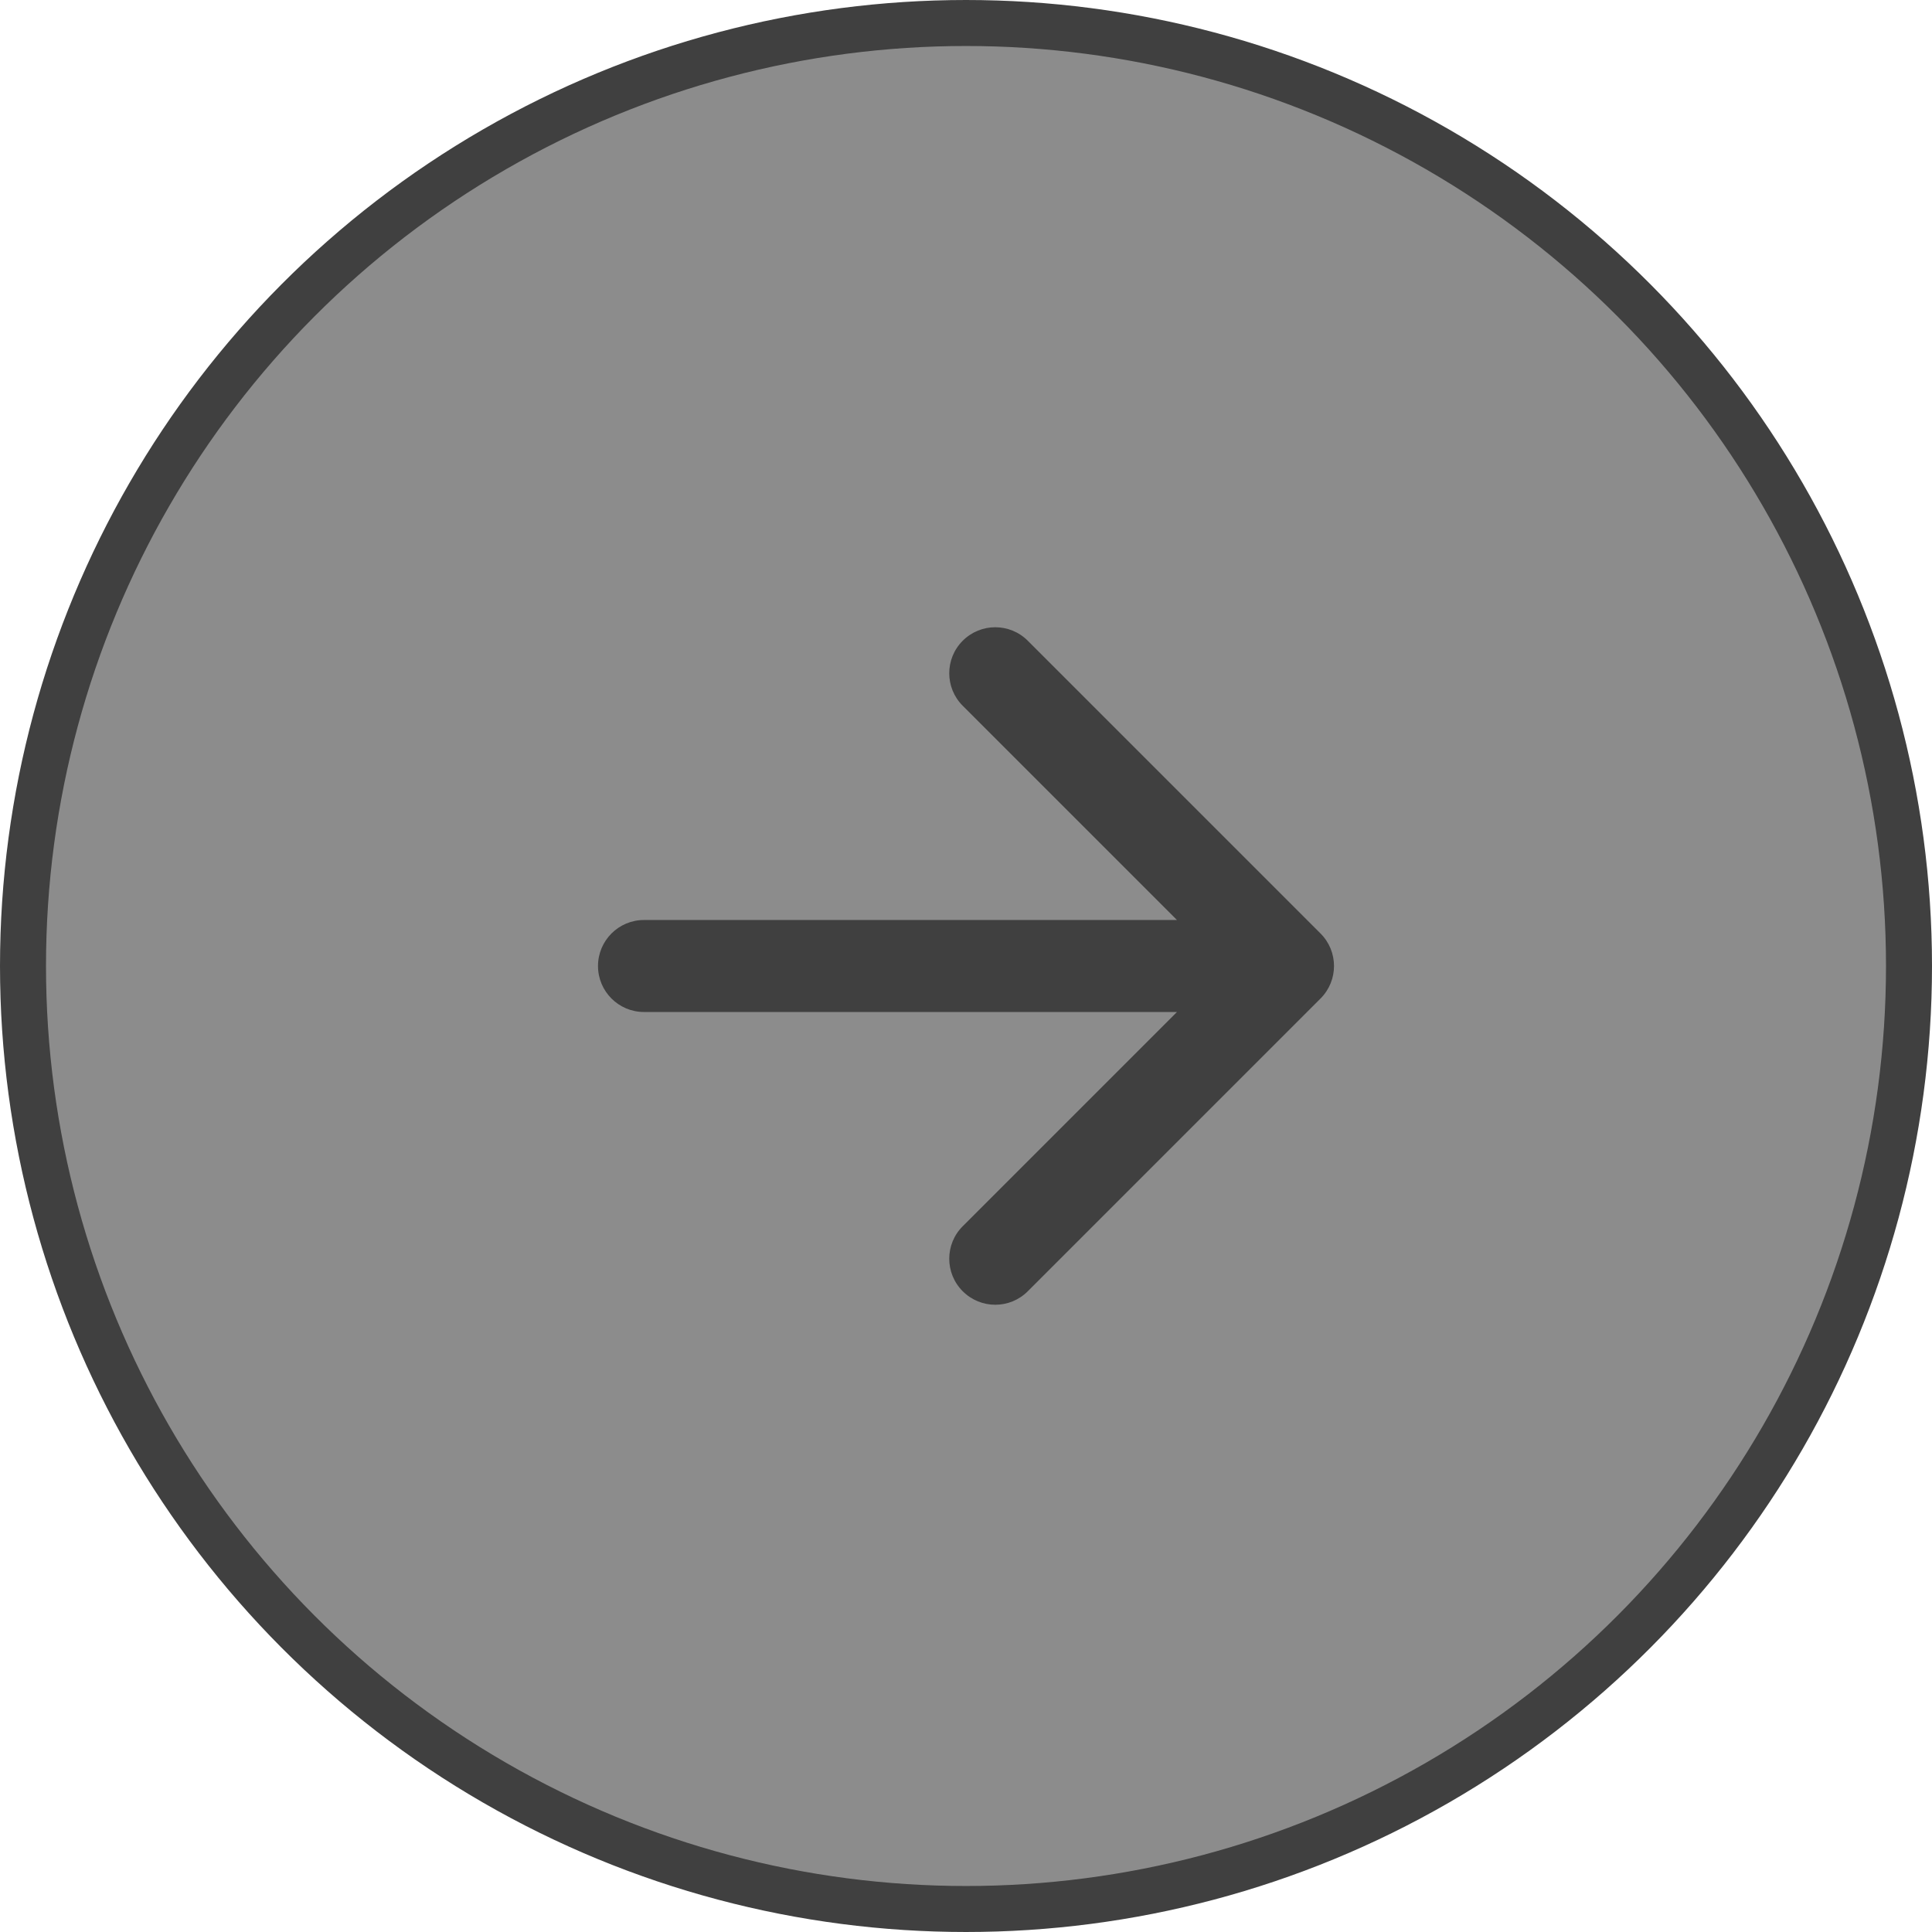
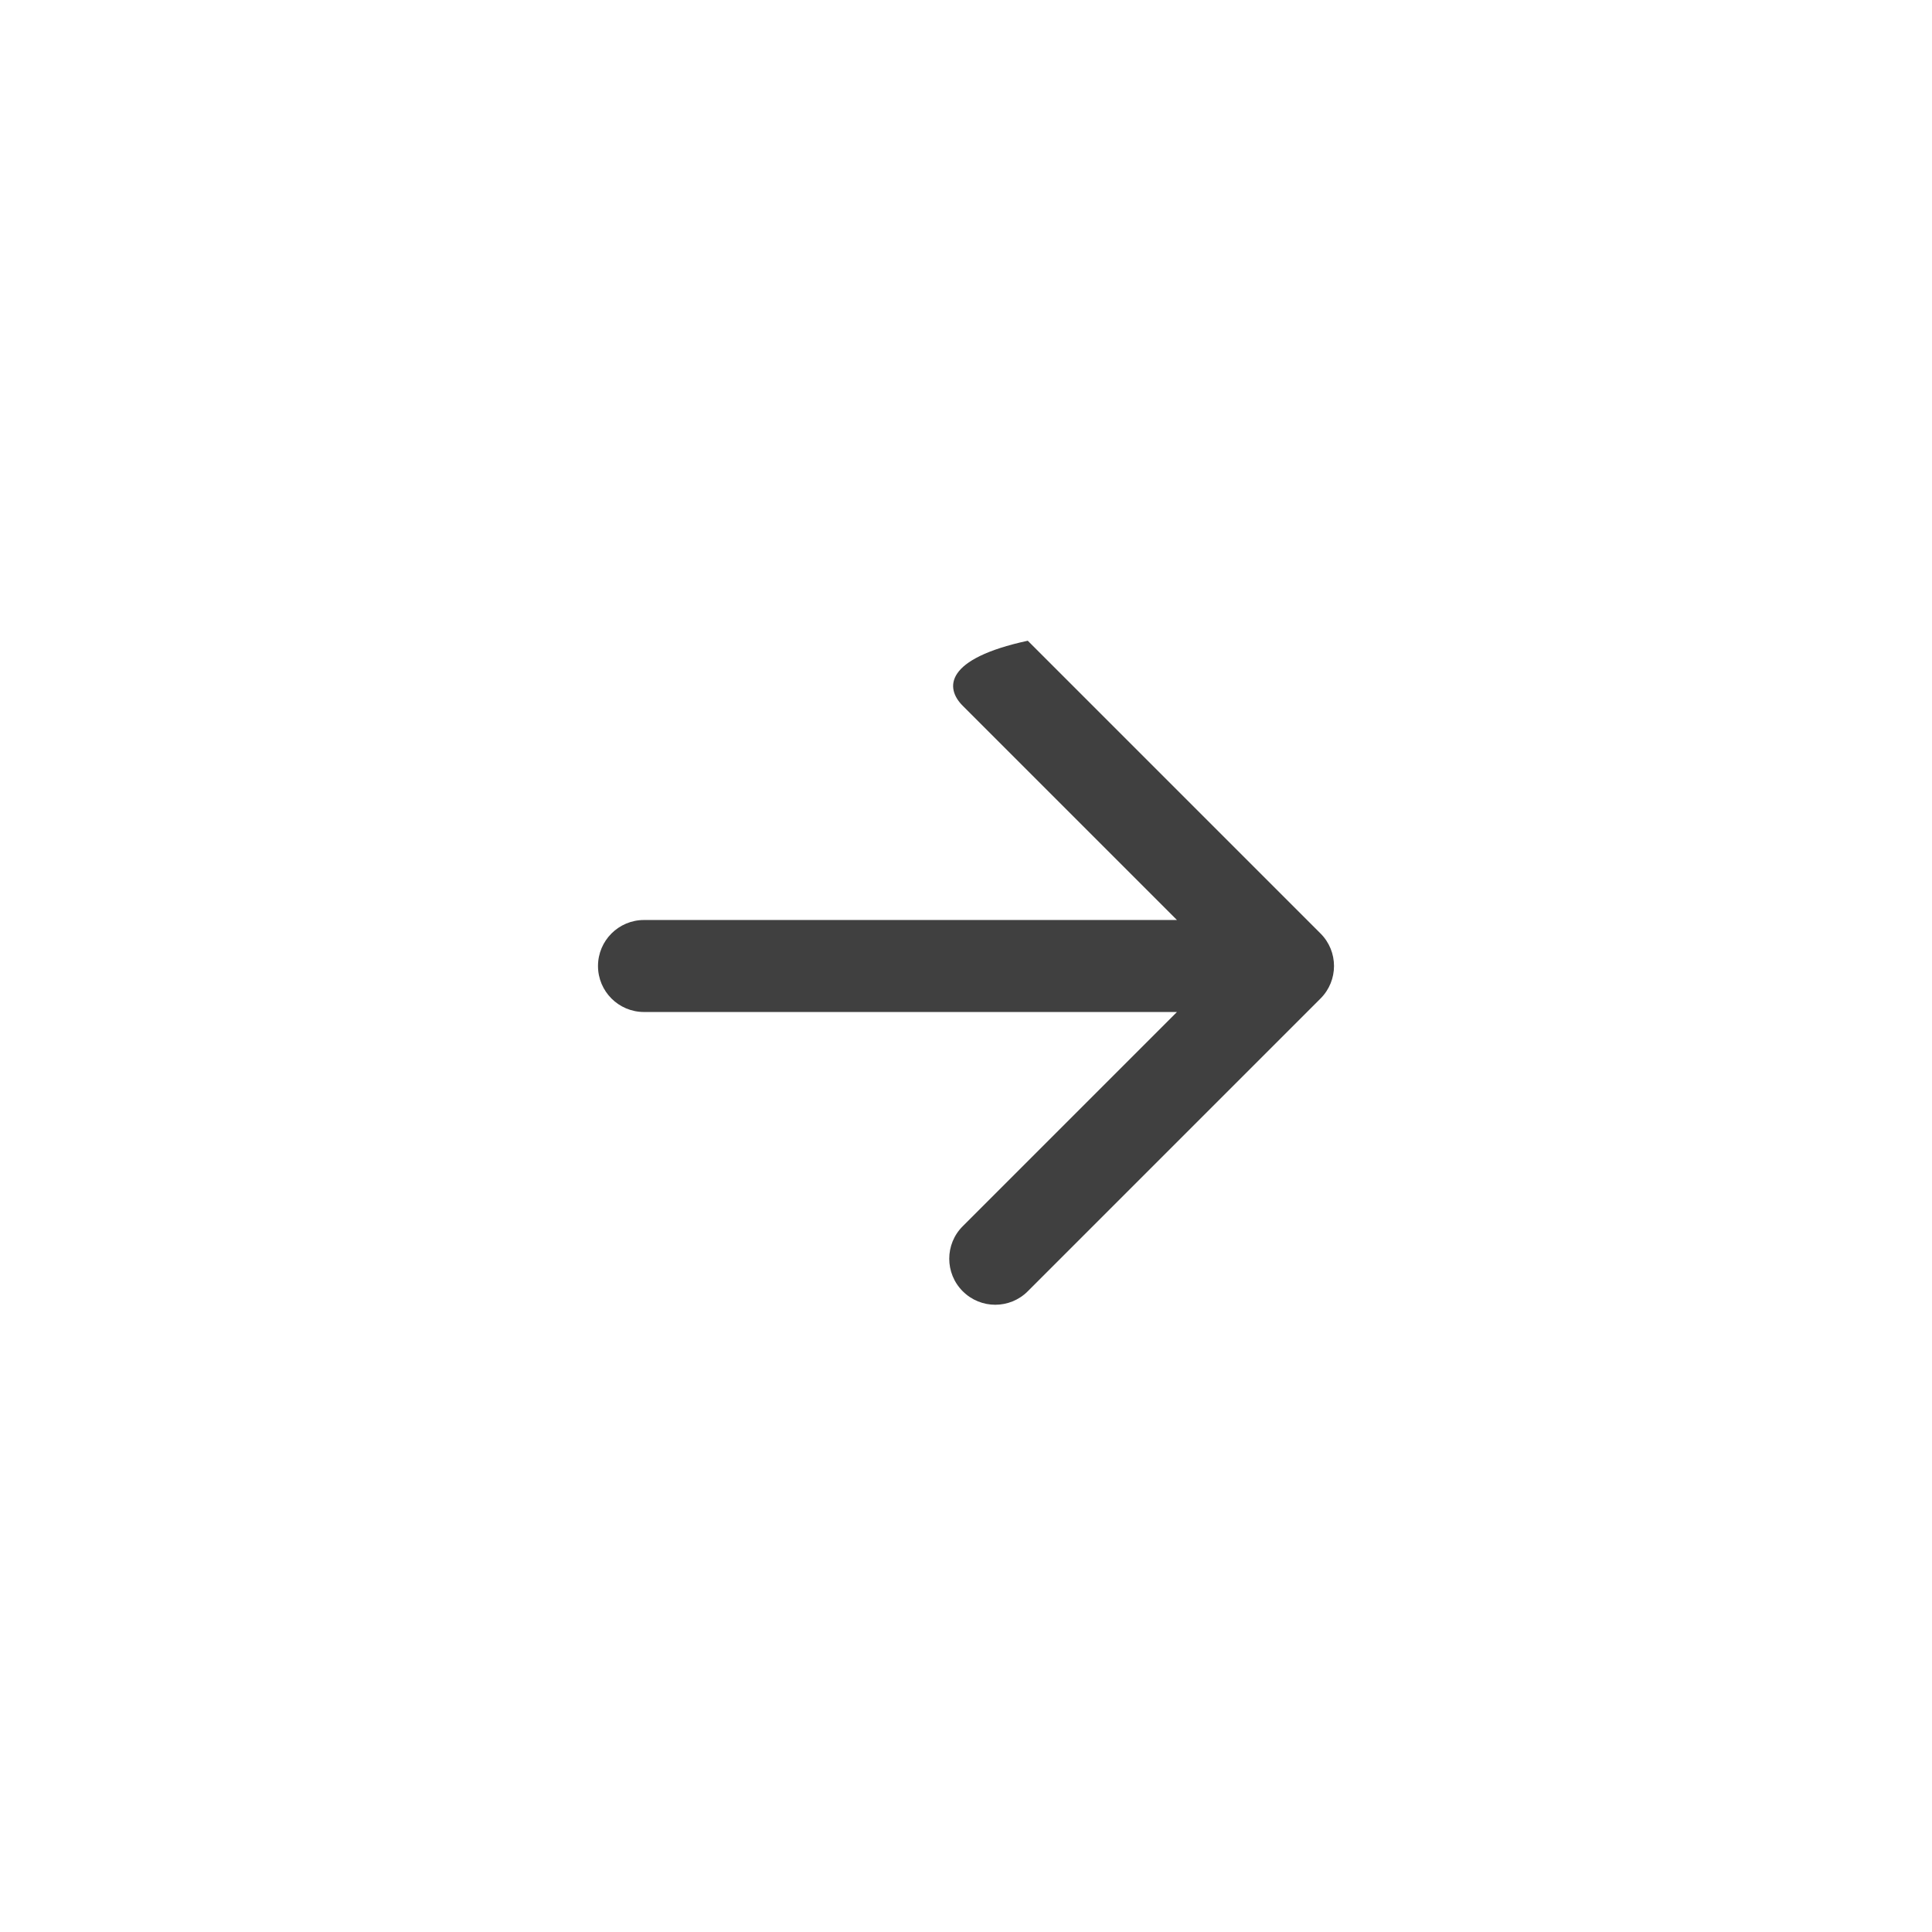
<svg xmlns="http://www.w3.org/2000/svg" width="42" height="42" viewBox="0 0 42 42" fill="none">
-   <circle cx="21" cy="21" r="20.5" transform="rotate(-180 21 21)" fill="#8C8C8C" stroke="#404040" />
-   <path d="M14 20C13.448 20 13 20.448 13 21C13 21.552 13.448 22 14 22L14 21L14 20ZM28.707 21.707C29.098 21.317 29.098 20.683 28.707 20.293L22.343 13.929C21.953 13.538 21.32 13.538 20.929 13.929C20.538 14.319 20.538 14.953 20.929 15.343L26.586 21L20.929 26.657C20.538 27.047 20.538 27.68 20.929 28.071C21.32 28.462 21.953 28.462 22.343 28.071L28.707 21.707ZM14 21L14 22L28 22L28 21L28 20L14 20L14 21Z" fill="#404040" />
+   <path d="M14 20C13.448 20 13 20.448 13 21C13 21.552 13.448 22 14 22L14 21L14 20ZM28.707 21.707C29.098 21.317 29.098 20.683 28.707 20.293L22.343 13.929C20.538 14.319 20.538 14.953 20.929 15.343L26.586 21L20.929 26.657C20.538 27.047 20.538 27.68 20.929 28.071C21.32 28.462 21.953 28.462 22.343 28.071L28.707 21.707ZM14 21L14 22L28 22L28 21L28 20L14 20L14 21Z" fill="#404040" />
</svg>